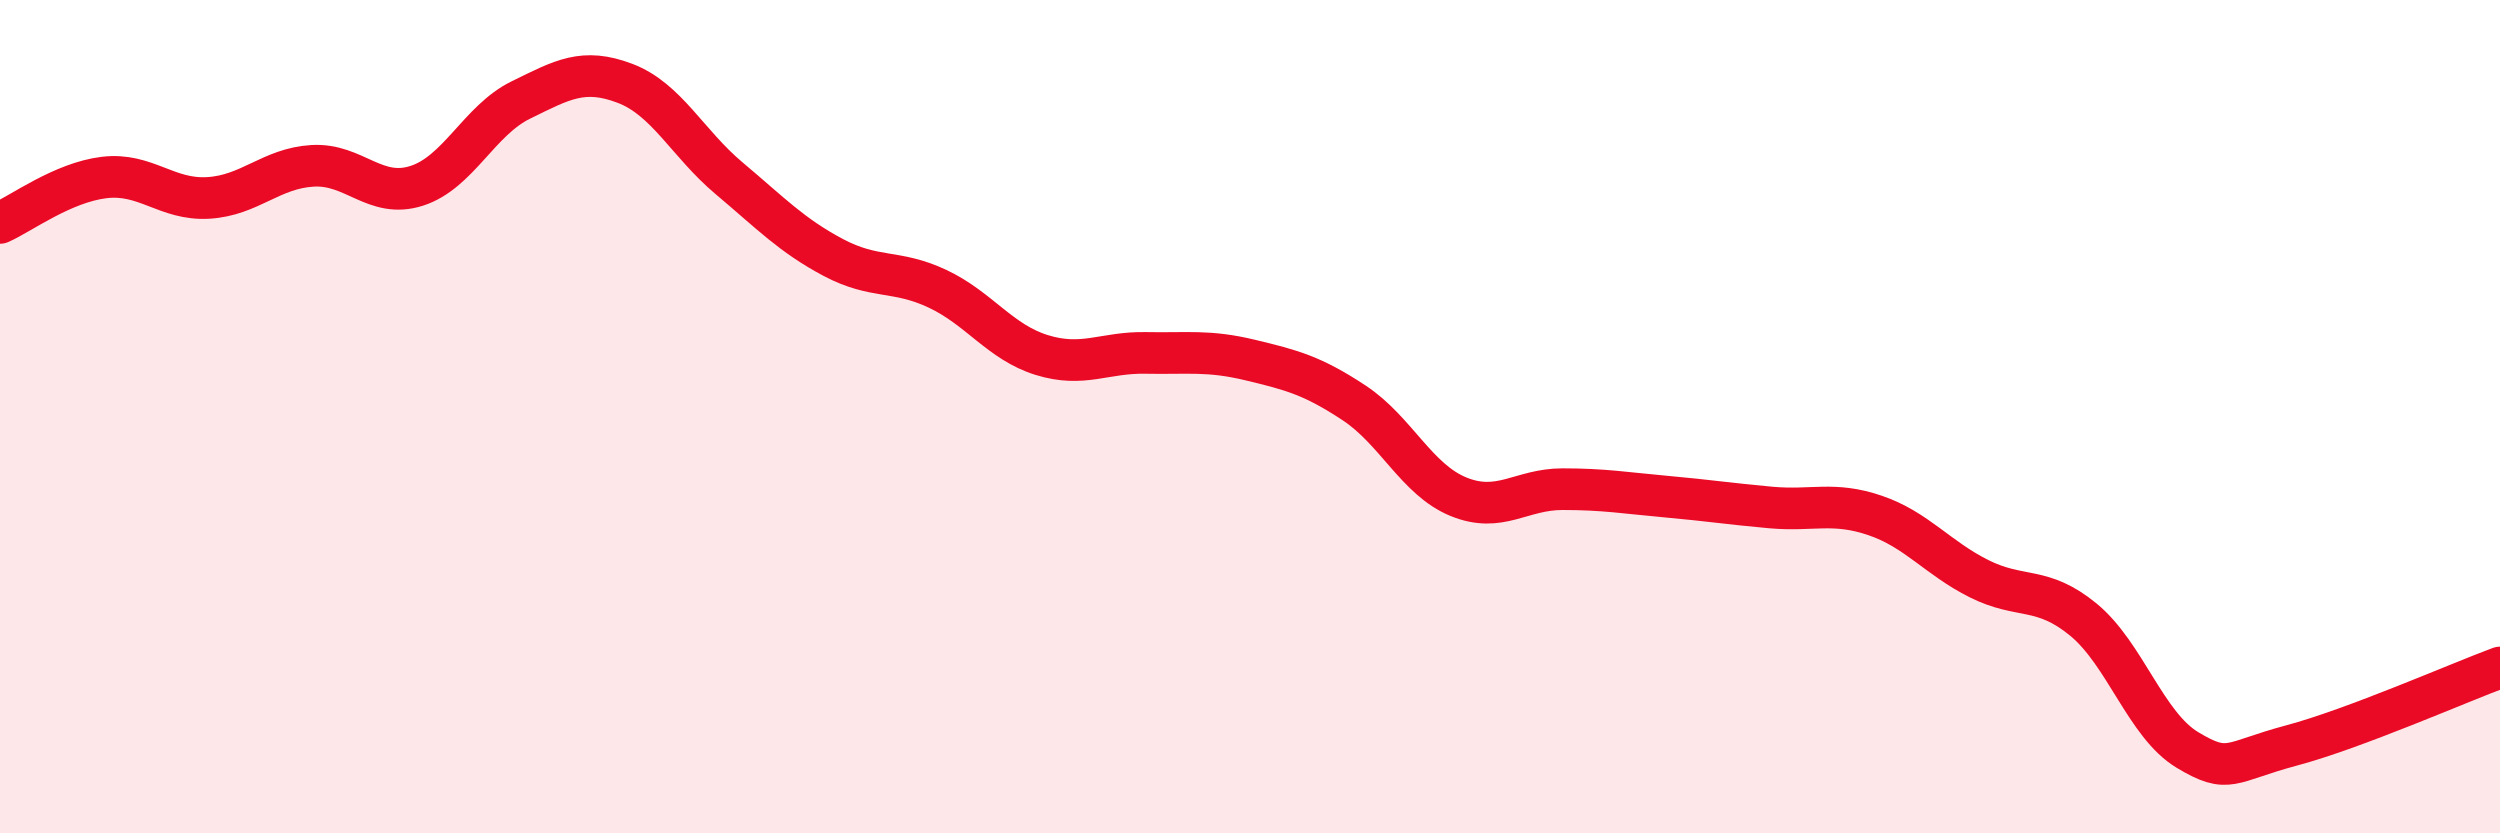
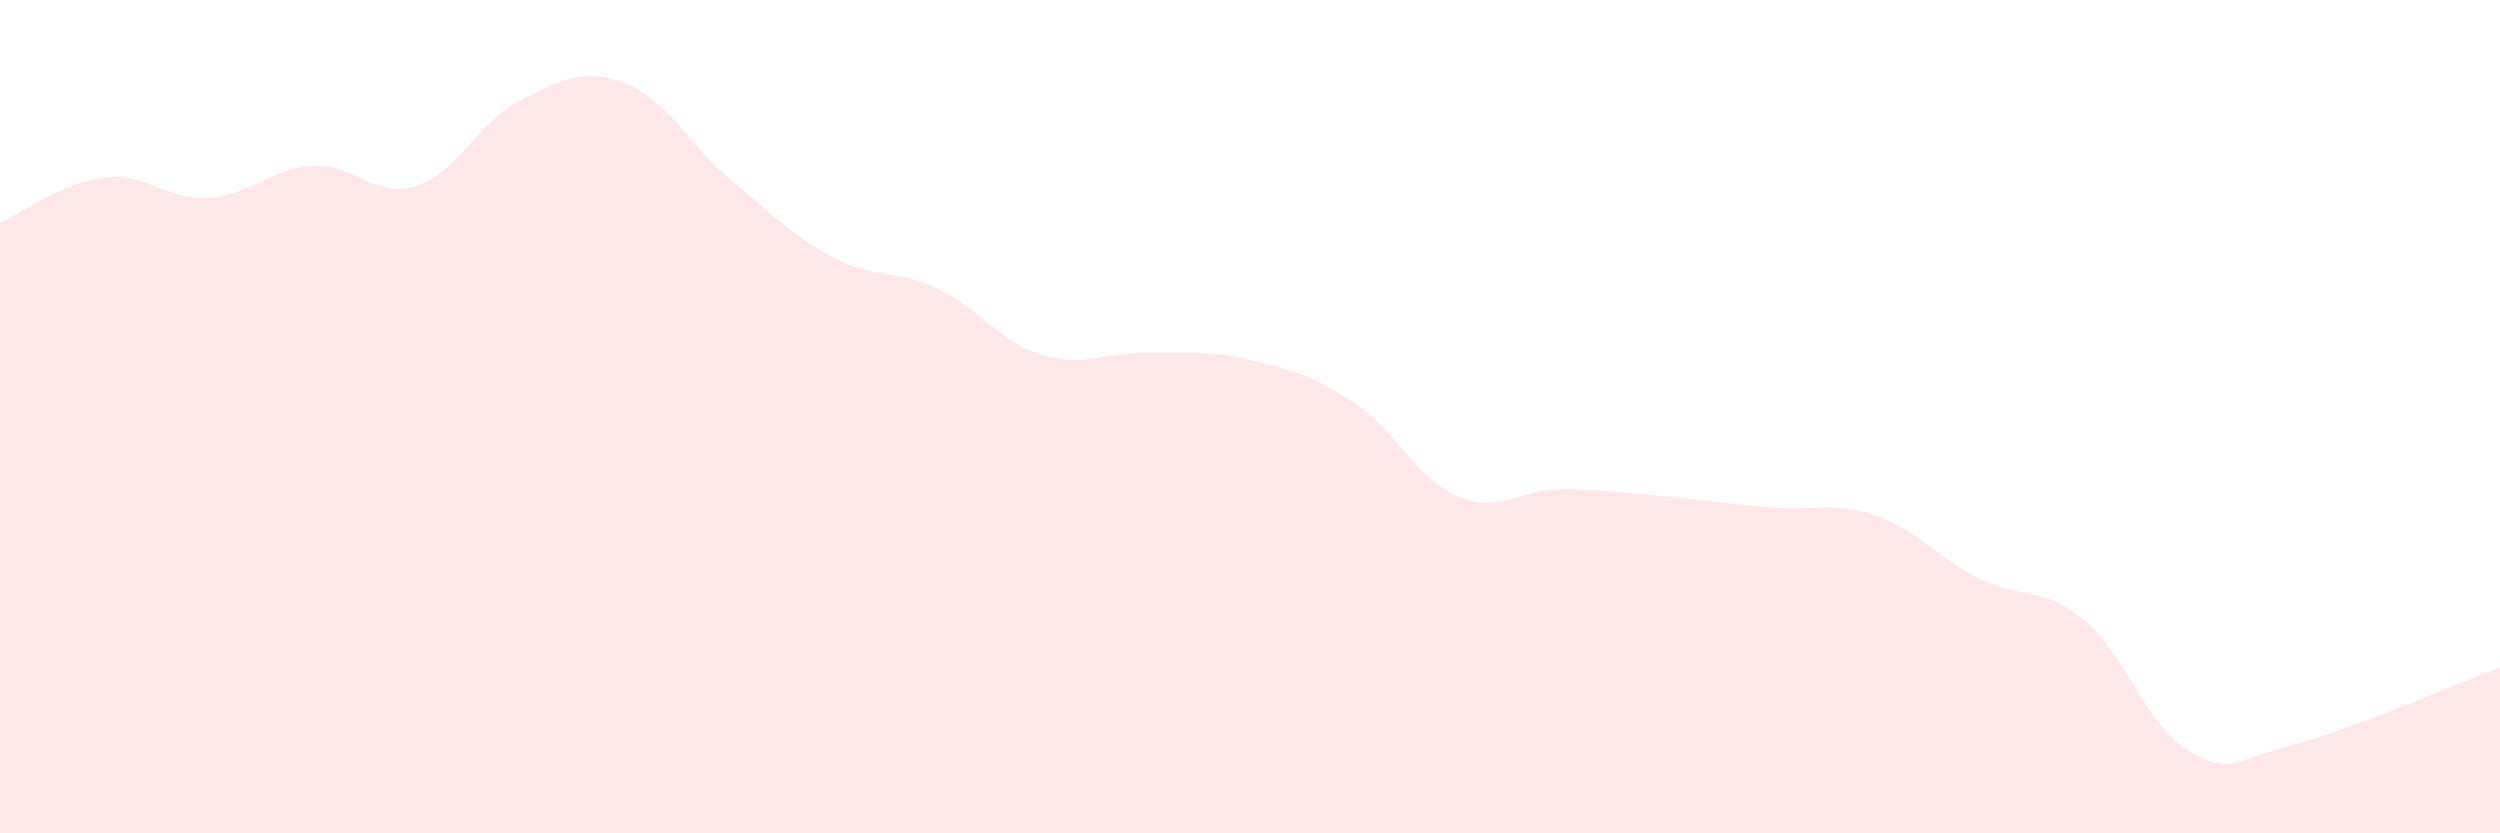
<svg xmlns="http://www.w3.org/2000/svg" width="60" height="20" viewBox="0 0 60 20">
  <path d="M 0,5.35 C 0.5,5.13 1.5,4.38 2.5,4.26 C 3.5,4.14 4,4.81 5,4.75 C 6,4.69 6.5,4.04 7.5,3.98 C 8.5,3.92 9,4.78 10,4.46 C 11,4.14 11.5,2.89 12.5,2.4 C 13.5,1.91 14,1.62 15,2 C 16,2.38 16.5,3.44 17.5,4.28 C 18.5,5.12 19,5.65 20,6.18 C 21,6.71 21.5,6.46 22.5,6.93 C 23.5,7.4 24,8.21 25,8.52 C 26,8.83 26.5,8.45 27.5,8.47 C 28.5,8.49 29,8.4 30,8.64 C 31,8.88 31.5,9.01 32.5,9.67 C 33.5,10.33 34,11.51 35,11.92 C 36,12.33 36.5,11.74 37.5,11.74 C 38.5,11.74 39,11.83 40,11.92 C 41,12.01 41.5,12.09 42.5,12.18 C 43.5,12.27 44,12.03 45,12.37 C 46,12.71 46.5,13.39 47.5,13.89 C 48.5,14.39 49,14.05 50,14.87 C 51,15.69 51.5,17.4 52.5,18 C 53.5,18.6 53.5,18.29 55,17.89 C 56.5,17.49 59,16.39 60,16.02L60 20L0 20Z" fill="#EB0A25" opacity="0.1" stroke-linecap="round" stroke-linejoin="round" />
-   <path d="M 0,5.35 C 0.5,5.13 1.5,4.38 2.5,4.26 C 3.5,4.14 4,4.81 5,4.75 C 6,4.69 6.5,4.04 7.5,3.98 C 8.5,3.92 9,4.78 10,4.46 C 11,4.14 11.5,2.89 12.5,2.4 C 13.5,1.91 14,1.62 15,2 C 16,2.38 16.5,3.44 17.5,4.28 C 18.5,5.12 19,5.65 20,6.18 C 21,6.71 21.5,6.46 22.5,6.93 C 23.5,7.4 24,8.21 25,8.52 C 26,8.83 26.5,8.45 27.5,8.47 C 28.5,8.49 29,8.4 30,8.64 C 31,8.88 31.5,9.01 32.5,9.67 C 33.5,10.33 34,11.51 35,11.92 C 36,12.33 36.5,11.74 37.5,11.74 C 38.5,11.74 39,11.83 40,11.92 C 41,12.01 41.5,12.09 42.5,12.18 C 43.5,12.27 44,12.03 45,12.37 C 46,12.71 46.5,13.39 47.5,13.89 C 48.5,14.39 49,14.05 50,14.87 C 51,15.69 51.5,17.4 52.5,18 C 53.5,18.6 53.5,18.29 55,17.89 C 56.5,17.49 59,16.39 60,16.02" stroke="#EB0A25" stroke-width="1" fill="none" stroke-linecap="round" stroke-linejoin="round" />
</svg>